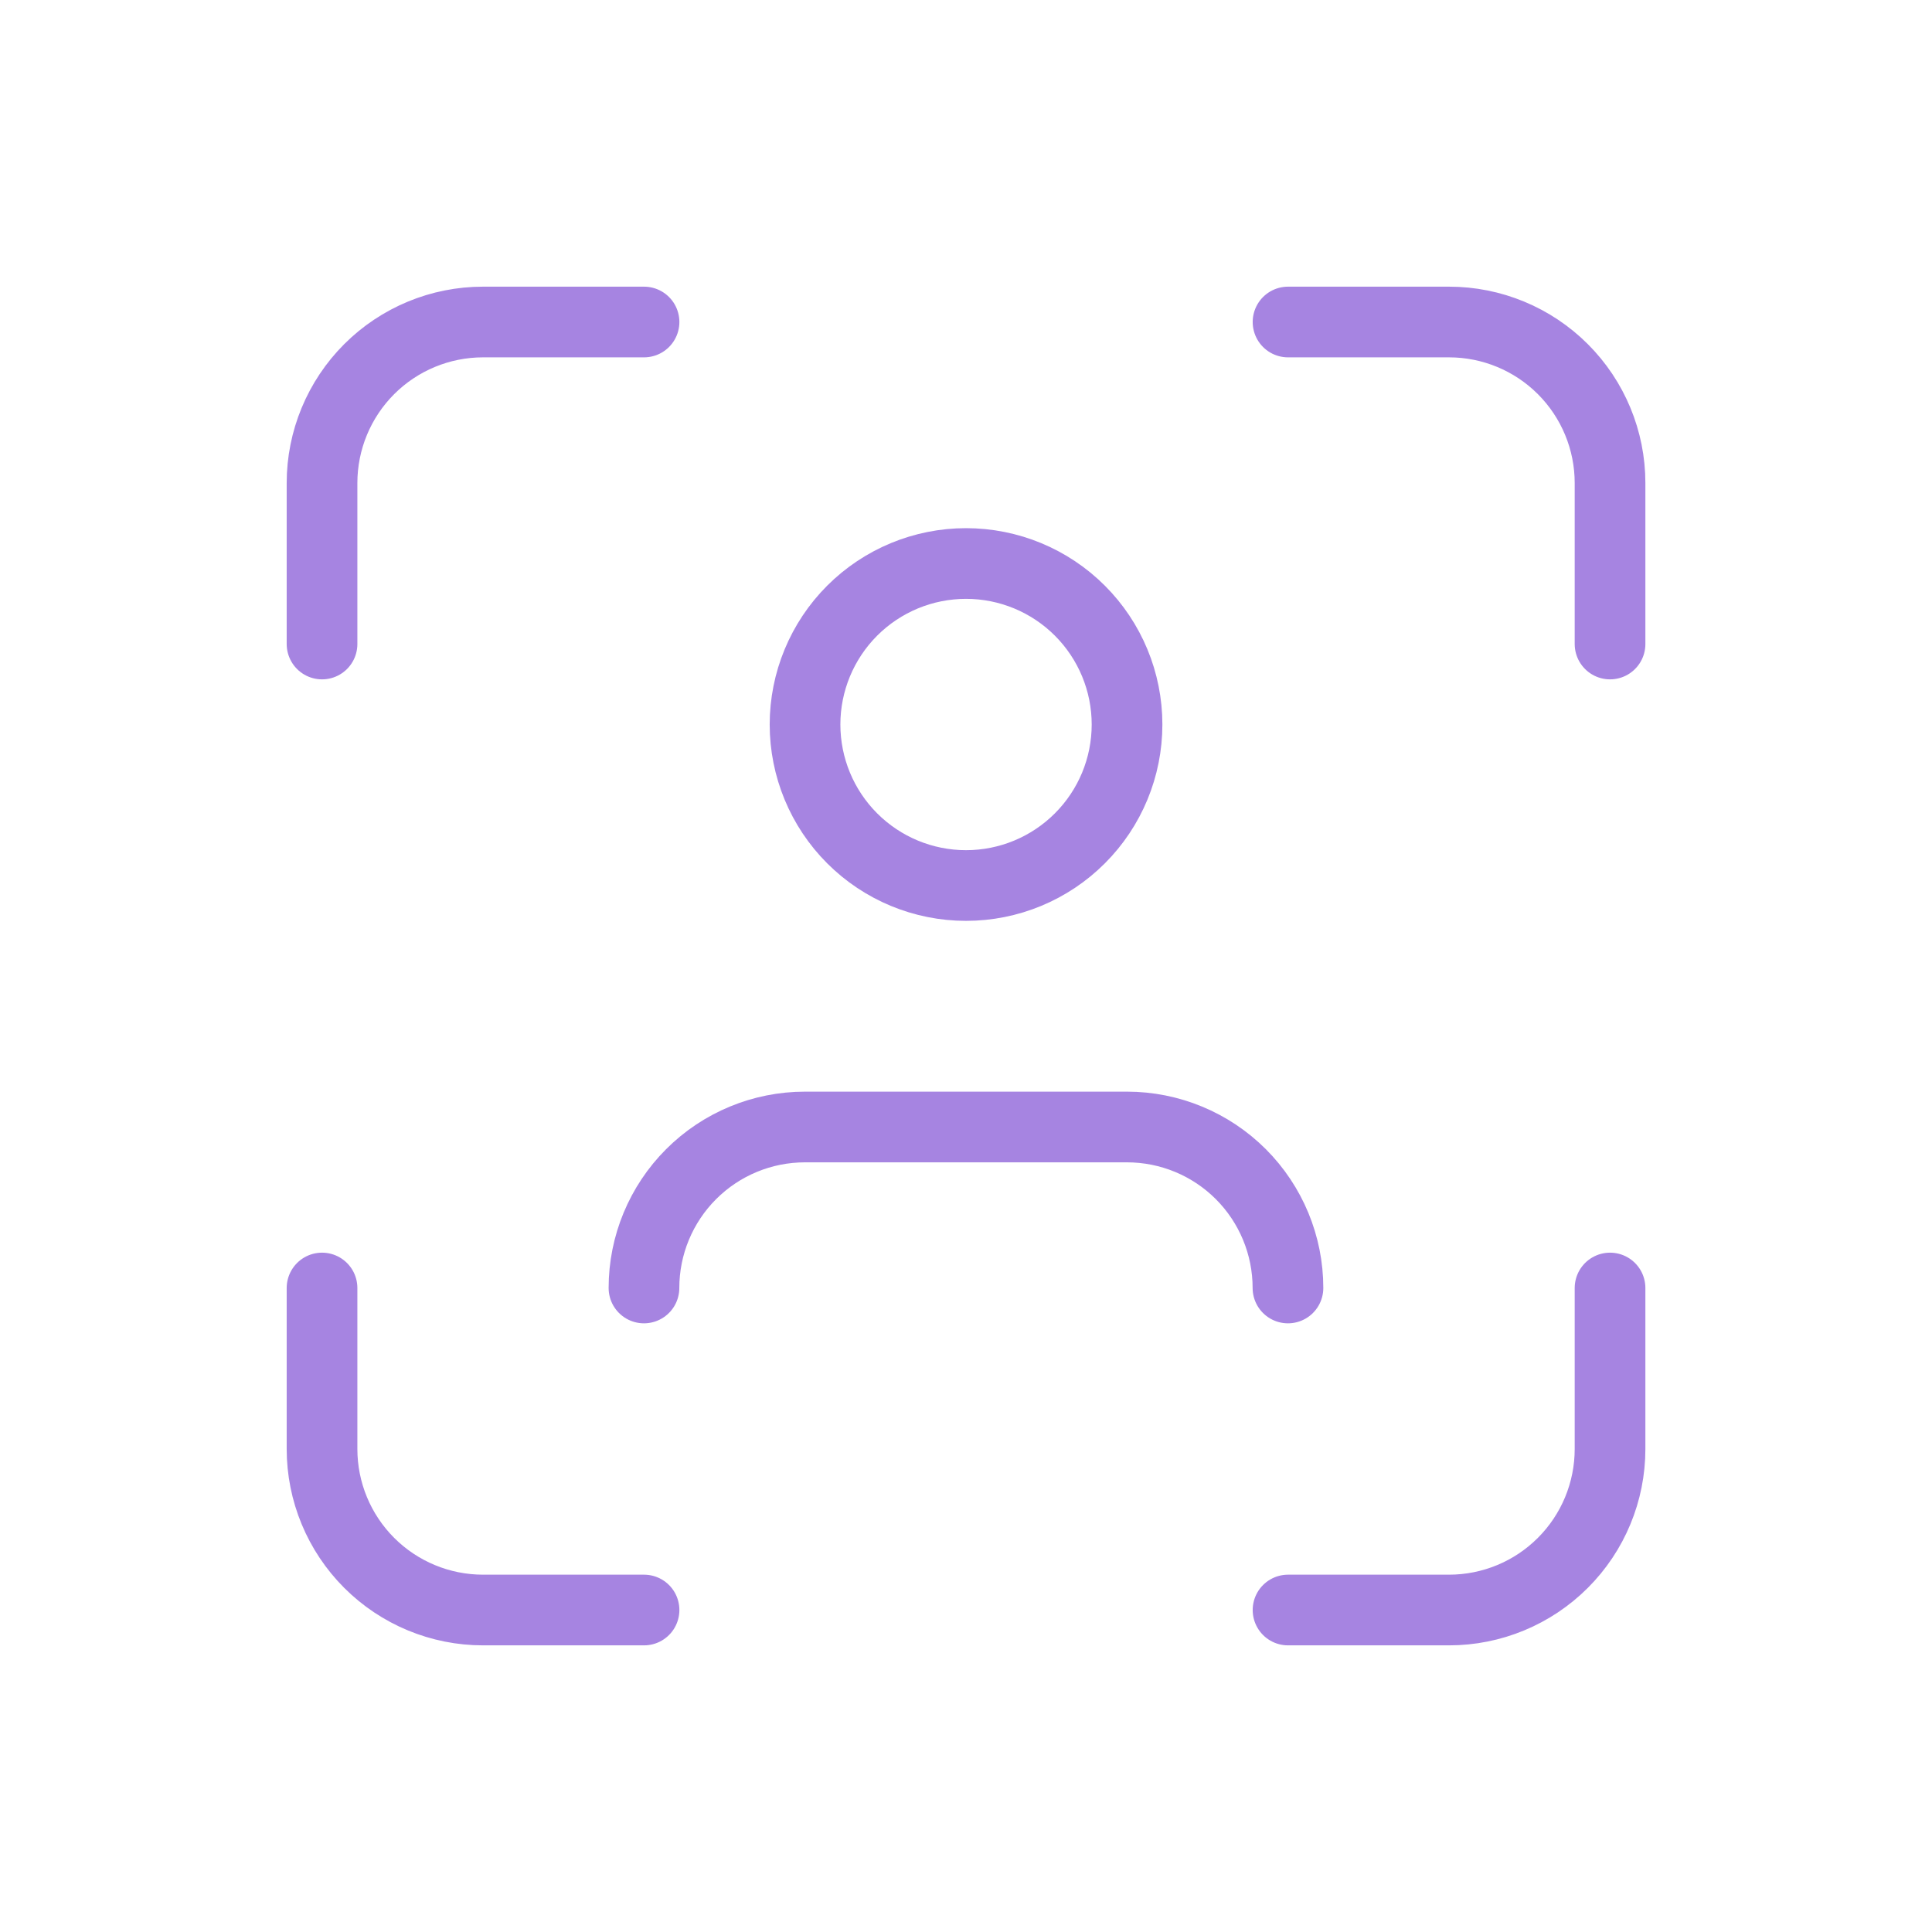
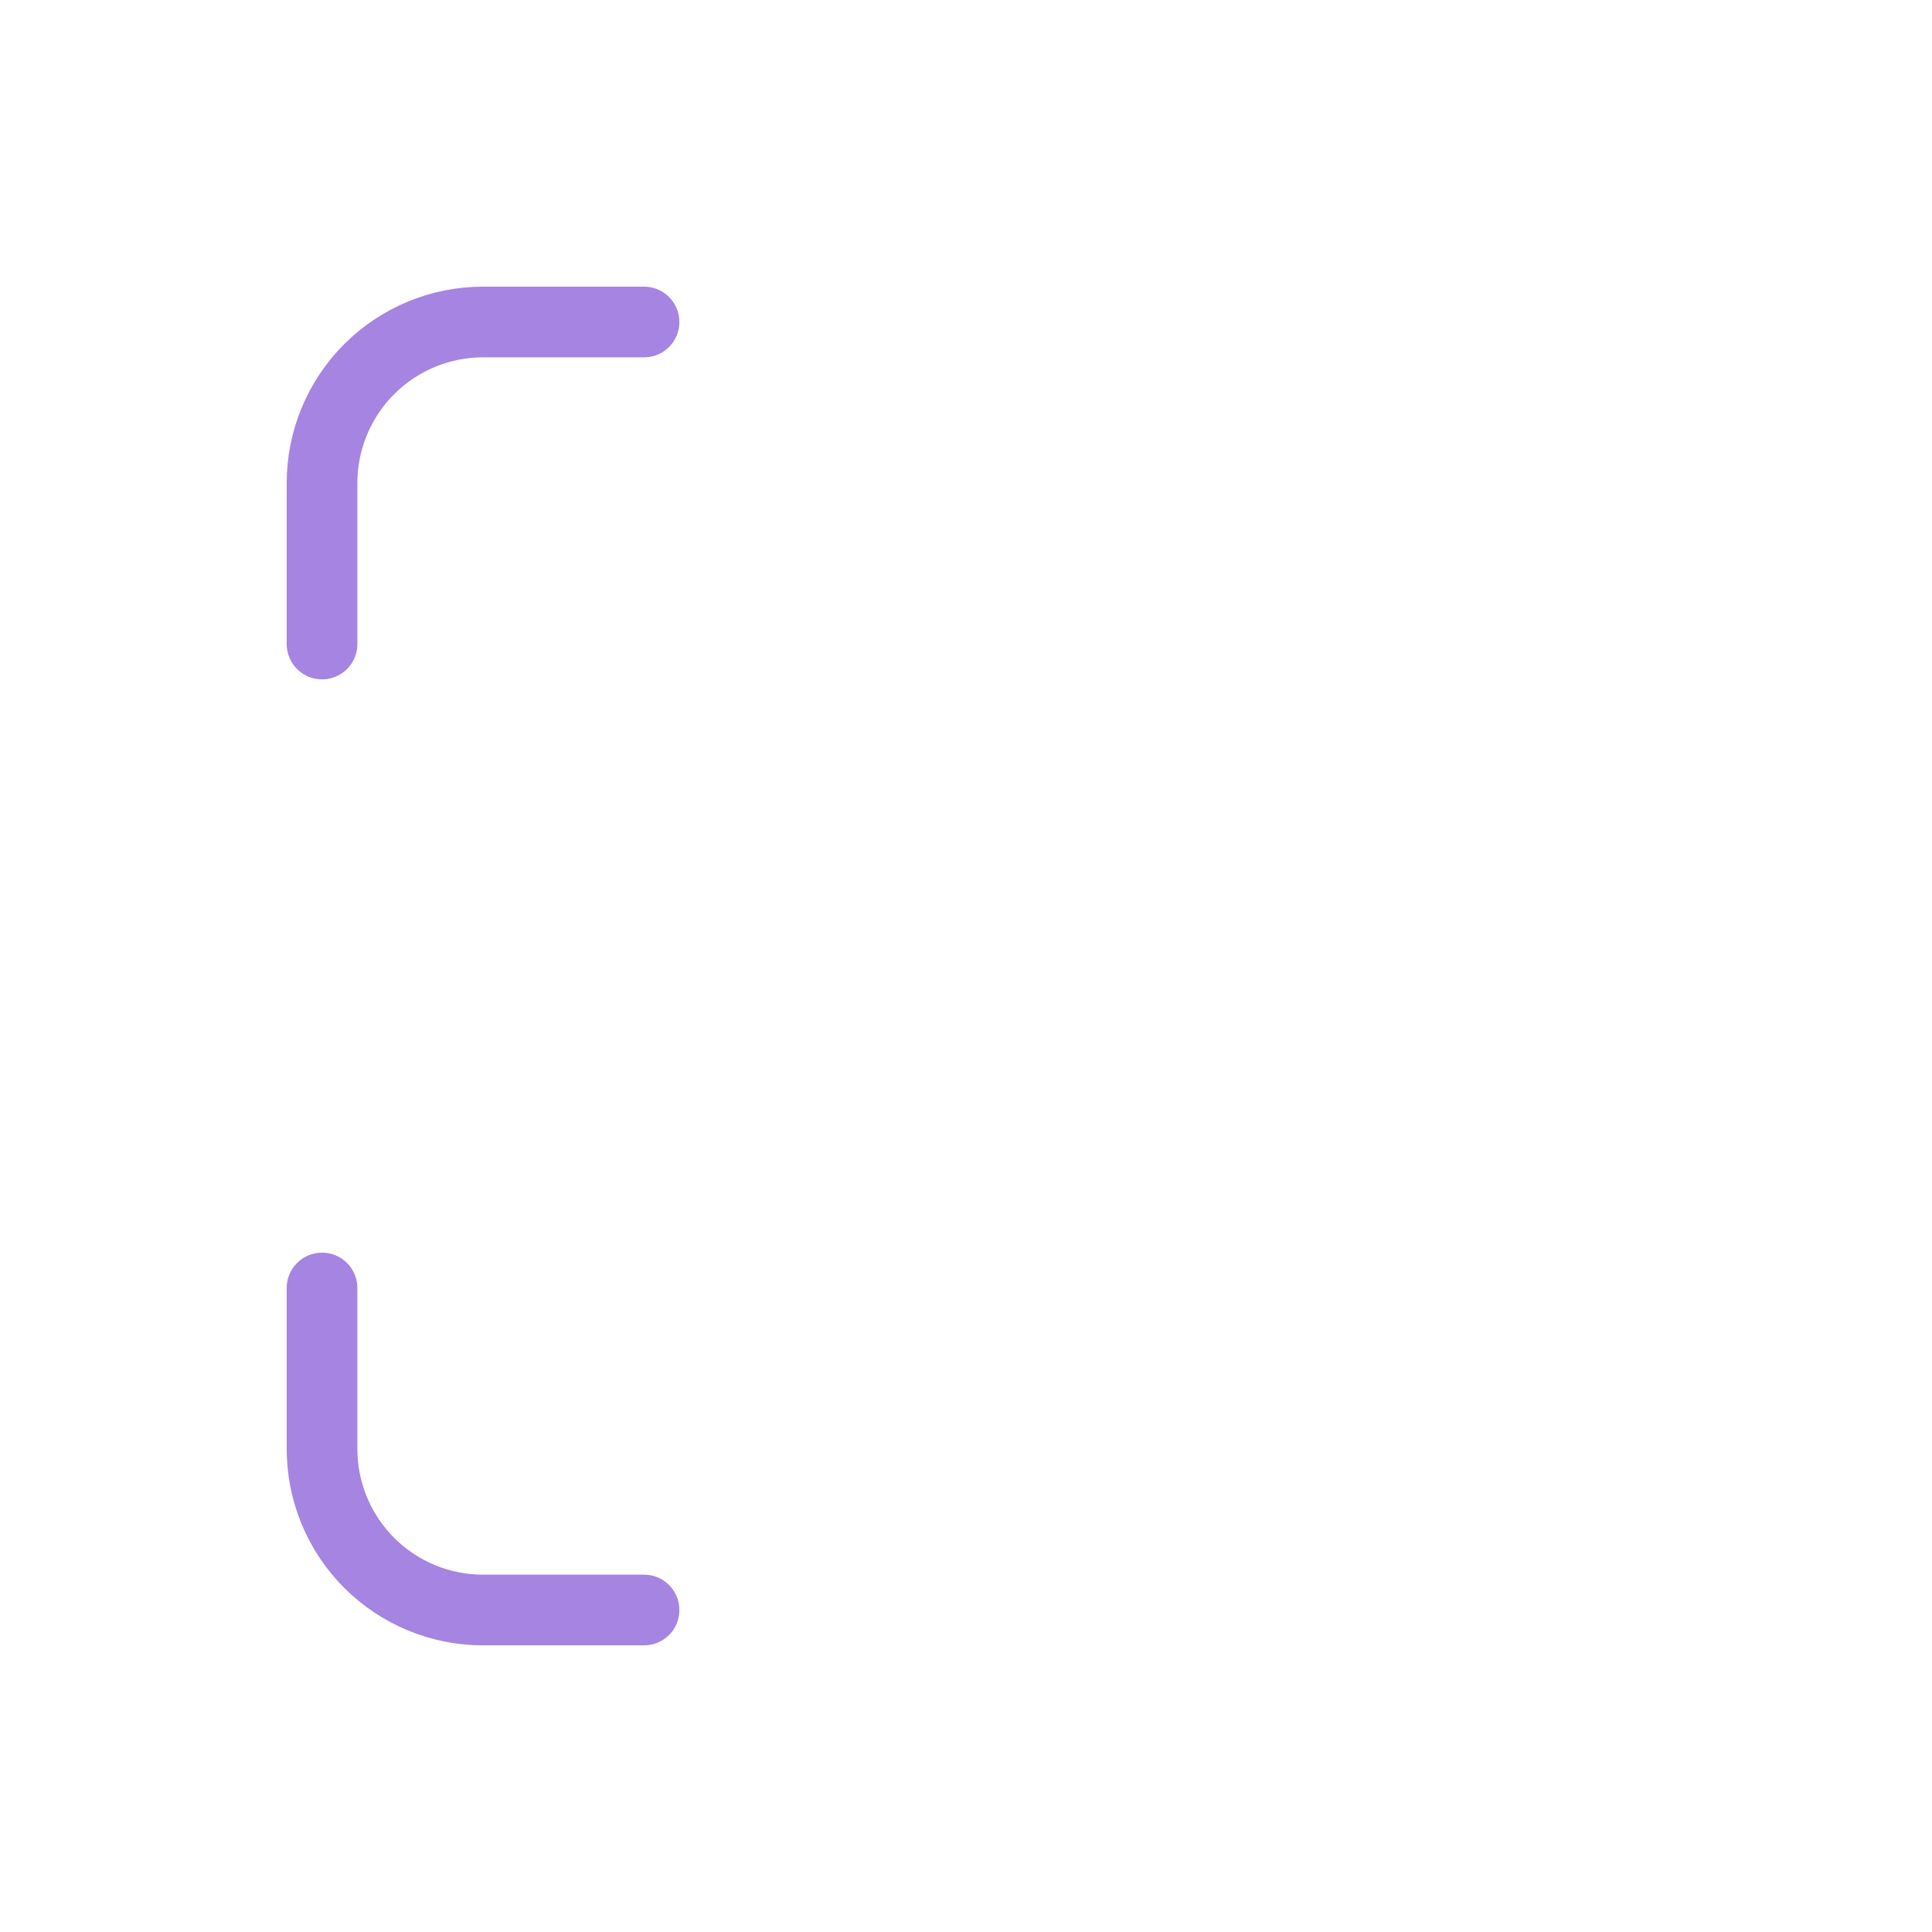
<svg xmlns="http://www.w3.org/2000/svg" width="82" height="82" viewBox="0 0 82 82" fill="none">
  <g clip-path="url(#clip0_634_5419)">
-     <path d="M34.168 30.75C34.168 32.563 34.888 34.301 36.169 35.582C37.451 36.864 39.189 37.584 41.001 37.584C42.814 37.584 44.552 36.864 45.833 35.582C47.115 34.301 47.835 32.563 47.835 30.75C47.835 28.938 47.115 27.2 45.833 25.918C44.552 24.637 42.814 23.917 41.001 23.917C39.189 23.917 37.451 24.637 36.169 25.918C34.888 27.2 34.168 28.938 34.168 30.75Z" stroke="#A684E1" stroke-width="3" stroke-linecap="round" stroke-linejoin="round" />
    <path d="M13.668 27.334V20.5C13.668 18.688 14.388 16.95 15.669 15.668C16.951 14.387 18.689 13.667 20.501 13.667H27.335" stroke="#A684E1" stroke-width="3" stroke-linecap="round" stroke-linejoin="round" />
    <path d="M13.668 54.667V61.5C13.668 63.313 14.388 65.051 15.669 66.332C16.951 67.614 18.689 68.334 20.501 68.334H27.335" stroke="#A684E1" stroke-width="3" stroke-linecap="round" stroke-linejoin="round" />
-     <path d="M54.668 13.667H61.501C63.314 13.667 65.052 14.387 66.333 15.668C67.615 16.95 68.335 18.688 68.335 20.5V27.334" stroke="#A684E1" stroke-width="3" stroke-linecap="round" stroke-linejoin="round" />
-     <path d="M54.668 68.334H61.501C63.314 68.334 65.052 67.614 66.333 66.332C67.615 65.051 68.335 63.313 68.335 61.5V54.667" stroke="#A684E1" stroke-width="3" stroke-linecap="round" stroke-linejoin="round" />
-     <path d="M27.332 54.666C27.332 52.854 28.052 51.116 29.334 49.834C30.615 48.553 32.353 47.833 34.165 47.833H47.832C49.644 47.833 51.382 48.553 52.664 49.834C53.945 51.116 54.665 52.854 54.665 54.666" stroke="#A684E1" stroke-width="3" stroke-linecap="round" stroke-linejoin="round" />
  </g>
  <defs>
    <clipPath id="clip0_634_5419">
      <rect width="82" height="82" fill="white" />
    </clipPath>
  </defs>
</svg>